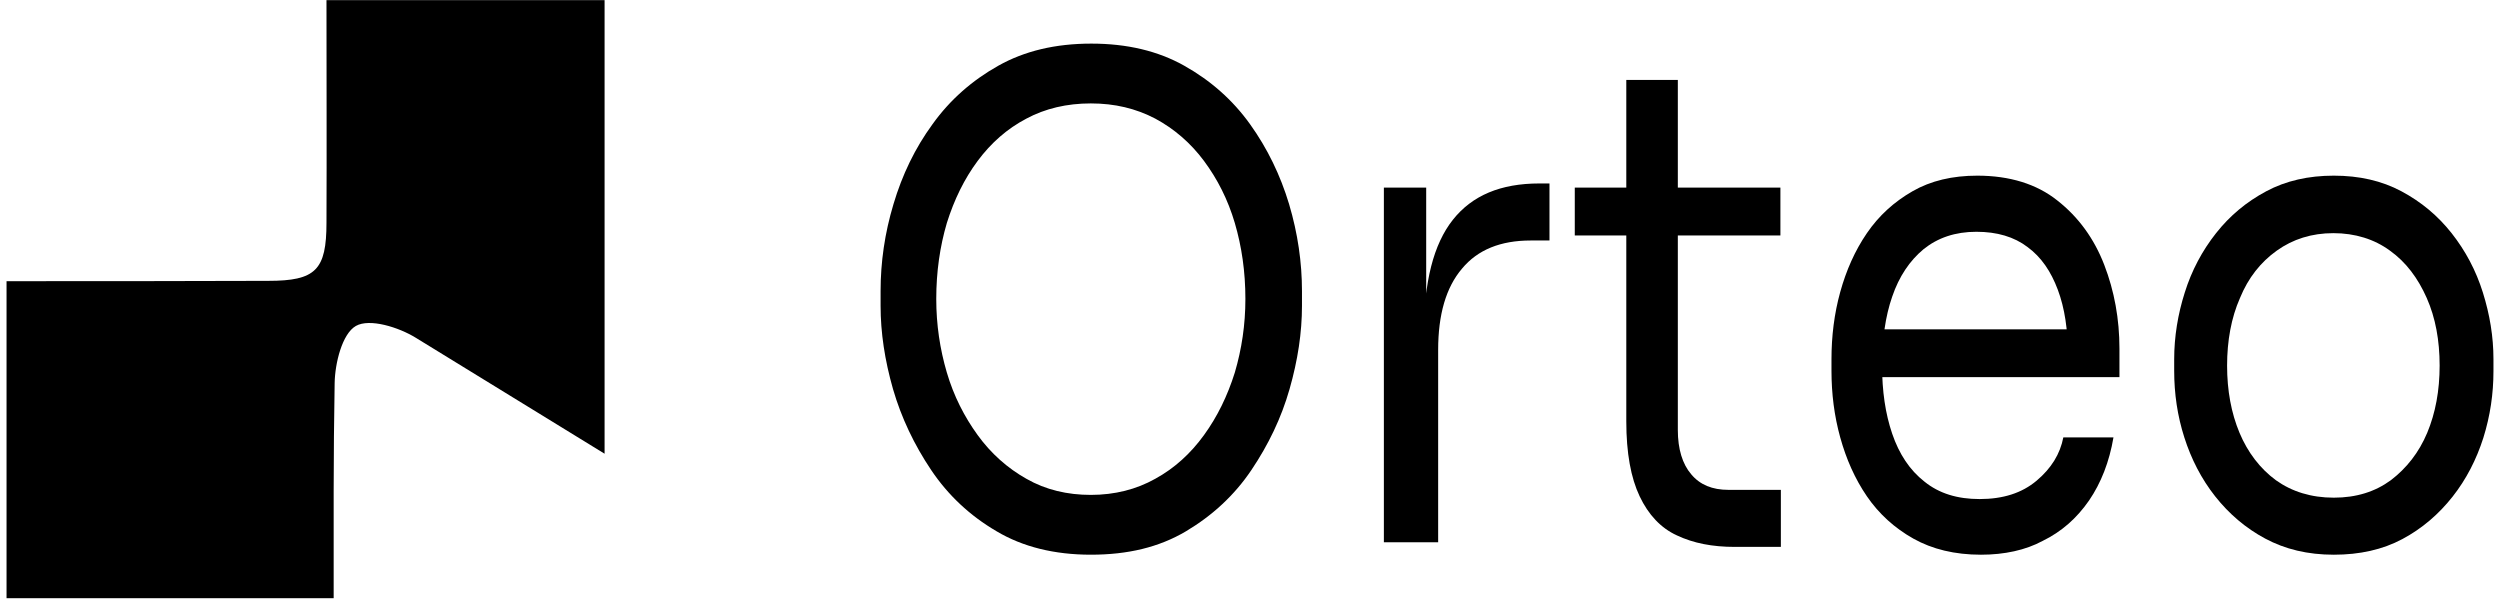
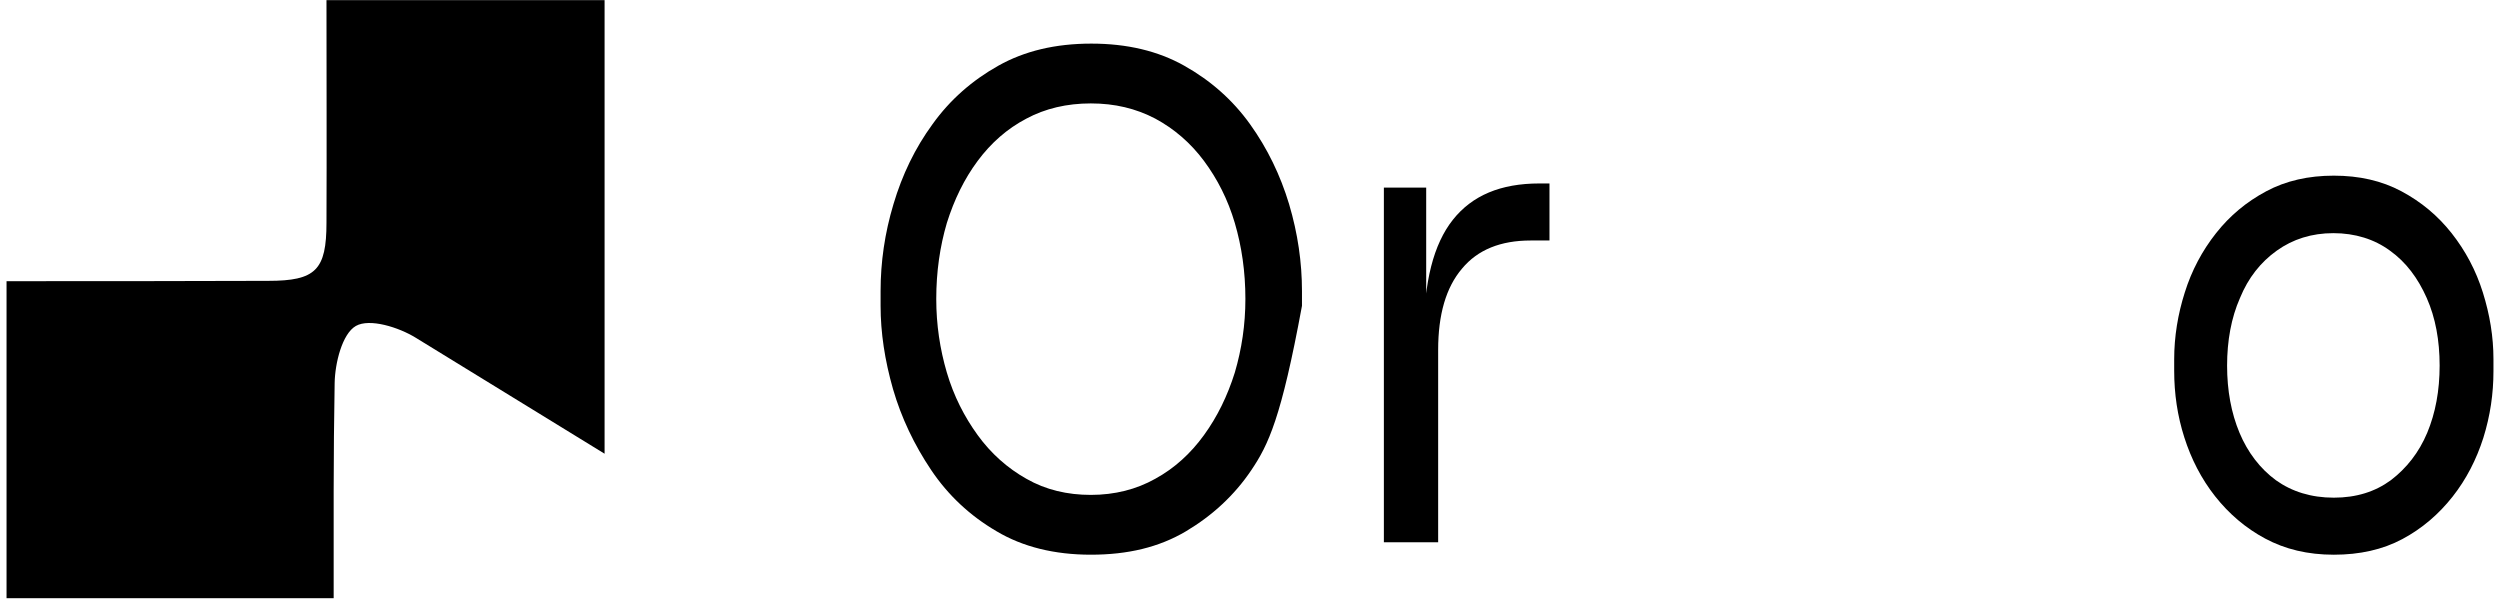
<svg xmlns="http://www.w3.org/2000/svg" width="191" height="46" viewBox="0 0 191 46" fill="none">
-   <path d="M83.339 42.379C80.563 42.379 78.138 41.782 76.134 40.587C74.096 39.392 72.444 37.846 71.143 35.913C69.843 33.98 68.859 31.906 68.226 29.727C67.594 27.513 67.277 25.404 67.277 23.365V22.241C67.277 20.026 67.594 17.812 68.261 15.598C68.929 13.349 69.913 11.31 71.249 9.483C72.584 7.62 74.271 6.144 76.275 5.019C78.278 3.894 80.633 3.332 83.374 3.332C86.116 3.332 88.471 3.894 90.474 5.019C92.477 6.144 94.164 7.62 95.5 9.483C96.835 11.345 97.819 13.384 98.487 15.598C99.155 17.847 99.471 20.062 99.471 22.241V23.365C99.471 25.404 99.155 27.513 98.522 29.727C97.89 31.941 96.906 33.98 95.605 35.913C94.305 37.846 92.618 39.392 90.614 40.587C88.541 41.817 86.151 42.379 83.339 42.379ZM83.339 37.81C85.167 37.81 86.819 37.389 88.26 36.58C89.736 35.772 90.966 34.647 91.985 33.241C93.004 31.835 93.778 30.254 94.34 28.462C94.867 26.669 95.148 24.806 95.148 22.838C95.148 20.765 94.867 18.831 94.34 17.039C93.813 15.247 93.004 13.665 91.985 12.294C90.966 10.924 89.701 9.834 88.26 9.061C86.784 8.288 85.167 7.901 83.339 7.901C81.511 7.901 79.86 8.288 78.419 9.061C76.942 9.834 75.712 10.924 74.693 12.294C73.674 13.665 72.901 15.247 72.338 17.039C71.811 18.831 71.53 20.765 71.53 22.838C71.53 24.806 71.811 26.669 72.338 28.462C72.866 30.254 73.674 31.835 74.693 33.241C75.712 34.647 76.978 35.772 78.419 36.58C79.895 37.424 81.547 37.81 83.339 37.81Z" fill="black" />
+   <path d="M83.339 42.379C80.563 42.379 78.138 41.782 76.134 40.587C74.096 39.392 72.444 37.846 71.143 35.913C69.843 33.98 68.859 31.906 68.226 29.727C67.594 27.513 67.277 25.404 67.277 23.365V22.241C67.277 20.026 67.594 17.812 68.261 15.598C68.929 13.349 69.913 11.31 71.249 9.483C72.584 7.62 74.271 6.144 76.275 5.019C78.278 3.894 80.633 3.332 83.374 3.332C86.116 3.332 88.471 3.894 90.474 5.019C92.477 6.144 94.164 7.62 95.5 9.483C96.835 11.345 97.819 13.384 98.487 15.598C99.155 17.847 99.471 20.062 99.471 22.241V23.365C97.89 31.941 96.906 33.98 95.605 35.913C94.305 37.846 92.618 39.392 90.614 40.587C88.541 41.817 86.151 42.379 83.339 42.379ZM83.339 37.81C85.167 37.81 86.819 37.389 88.26 36.58C89.736 35.772 90.966 34.647 91.985 33.241C93.004 31.835 93.778 30.254 94.34 28.462C94.867 26.669 95.148 24.806 95.148 22.838C95.148 20.765 94.867 18.831 94.34 17.039C93.813 15.247 93.004 13.665 91.985 12.294C90.966 10.924 89.701 9.834 88.26 9.061C86.784 8.288 85.167 7.901 83.339 7.901C81.511 7.901 79.86 8.288 78.419 9.061C76.942 9.834 75.712 10.924 74.693 12.294C73.674 13.665 72.901 15.247 72.338 17.039C71.811 18.831 71.53 20.765 71.53 22.838C71.53 24.806 71.811 26.669 72.338 28.462C72.866 30.254 73.674 31.835 74.693 33.241C75.712 34.647 76.978 35.772 78.419 36.58C79.895 37.424 81.547 37.81 83.339 37.81Z" fill="black" />
  <path d="M105.728 41.465V14.332H108.961V25.508H108.785C108.785 21.537 109.523 18.655 110.999 16.792C112.476 14.929 114.655 14.016 117.607 14.016H118.38V18.374H116.939C114.655 18.374 112.897 19.077 111.702 20.518C110.472 21.959 109.875 24.032 109.875 26.738V41.43H105.728V41.465Z" fill="black" />
-   <path d="M120.313 17.989V14.334H136.023V17.989H120.313ZM132.544 41.783C130.822 41.783 129.381 41.502 128.115 40.904C126.885 40.342 125.936 39.322 125.269 37.917C124.601 36.511 124.249 34.613 124.249 32.188V6.109H128.186V32.856C128.186 34.297 128.537 35.456 129.205 36.23C129.873 37.038 130.822 37.425 132.052 37.425H136.058V41.783H132.544Z" fill="black" />
-   <path d="M151.347 42.38C149.344 42.38 147.622 41.959 146.181 41.15C144.74 40.342 143.545 39.252 142.631 37.917C141.717 36.581 141.049 35.07 140.593 33.418C140.136 31.766 139.925 30.079 139.925 28.322V27.443C139.925 25.686 140.136 23.964 140.593 22.312C141.049 20.66 141.717 19.149 142.631 17.813C143.545 16.478 144.705 15.423 146.111 14.615C147.516 13.806 149.168 13.42 151.066 13.42C153.526 13.42 155.6 14.053 157.182 15.318C158.798 16.583 159.993 18.235 160.766 20.238C161.54 22.242 161.926 24.386 161.926 26.635V28.814H141.682V25.159H158.939L157.99 27.127C157.99 25.194 157.744 23.542 157.217 22.136C156.69 20.73 155.951 19.641 154.897 18.868C153.878 18.094 152.577 17.708 150.996 17.708C149.379 17.708 148.044 18.165 146.954 19.043C145.9 19.922 145.091 21.117 144.564 22.663C144.037 24.175 143.791 25.967 143.791 27.935C143.791 29.868 144.037 31.59 144.564 33.137C145.091 34.683 145.9 35.913 147.024 36.792C148.149 37.706 149.555 38.128 151.242 38.128C153.034 38.128 154.475 37.671 155.6 36.722C156.725 35.773 157.392 34.683 157.638 33.418H161.469C161.153 35.281 160.52 36.898 159.607 38.233C158.658 39.604 157.498 40.623 156.057 41.326C154.756 42.029 153.14 42.38 151.347 42.38Z" fill="black" />
  <path d="M178.304 42.38C176.301 42.38 174.579 41.959 173.067 41.15C171.556 40.342 170.291 39.252 169.236 37.917C168.182 36.581 167.409 35.07 166.882 33.418C166.354 31.766 166.108 30.079 166.108 28.322V27.443C166.108 25.721 166.39 23.999 166.917 22.347C167.444 20.66 168.252 19.149 169.307 17.813C170.361 16.478 171.626 15.423 173.138 14.615C174.649 13.806 176.371 13.42 178.304 13.42C180.237 13.42 181.959 13.806 183.471 14.615C184.982 15.423 186.247 16.478 187.302 17.813C188.356 19.149 189.164 20.66 189.691 22.347C190.219 24.034 190.5 25.721 190.5 27.443V28.357C190.5 30.079 190.254 31.766 189.727 33.453C189.199 35.105 188.426 36.616 187.372 37.952C186.317 39.288 185.052 40.377 183.541 41.185C182.03 41.994 180.272 42.38 178.304 42.38ZM178.304 38.022C180.026 38.022 181.467 37.565 182.662 36.687C183.857 35.773 184.806 34.578 185.439 33.067C186.071 31.555 186.388 29.833 186.388 27.935C186.388 26.002 186.071 24.28 185.404 22.769C184.736 21.258 183.822 20.027 182.592 19.149C181.397 18.27 179.921 17.813 178.269 17.813C176.617 17.813 175.176 18.27 173.946 19.149C172.716 20.027 171.767 21.222 171.134 22.769C170.467 24.28 170.15 26.037 170.15 27.935C170.15 29.833 170.467 31.555 171.099 33.067C171.732 34.578 172.681 35.808 173.876 36.687C175.106 37.565 176.582 38.022 178.304 38.022Z" fill="black" />
  <path d="M24.943 0.01C24.943 5.677 24.968 11.345 24.943 17.012C24.943 20.633 24.119 21.457 20.499 21.457C13.832 21.482 7.166 21.482 0.5 21.482V45.7H25.492C25.492 40.232 25.467 34.739 25.567 29.271C25.592 27.748 26.141 25.501 27.19 24.902C28.239 24.303 30.461 25.002 31.759 25.801C36.578 28.747 41.371 31.718 46.19 34.664V0.01H24.943Z" fill="black" />
</svg>